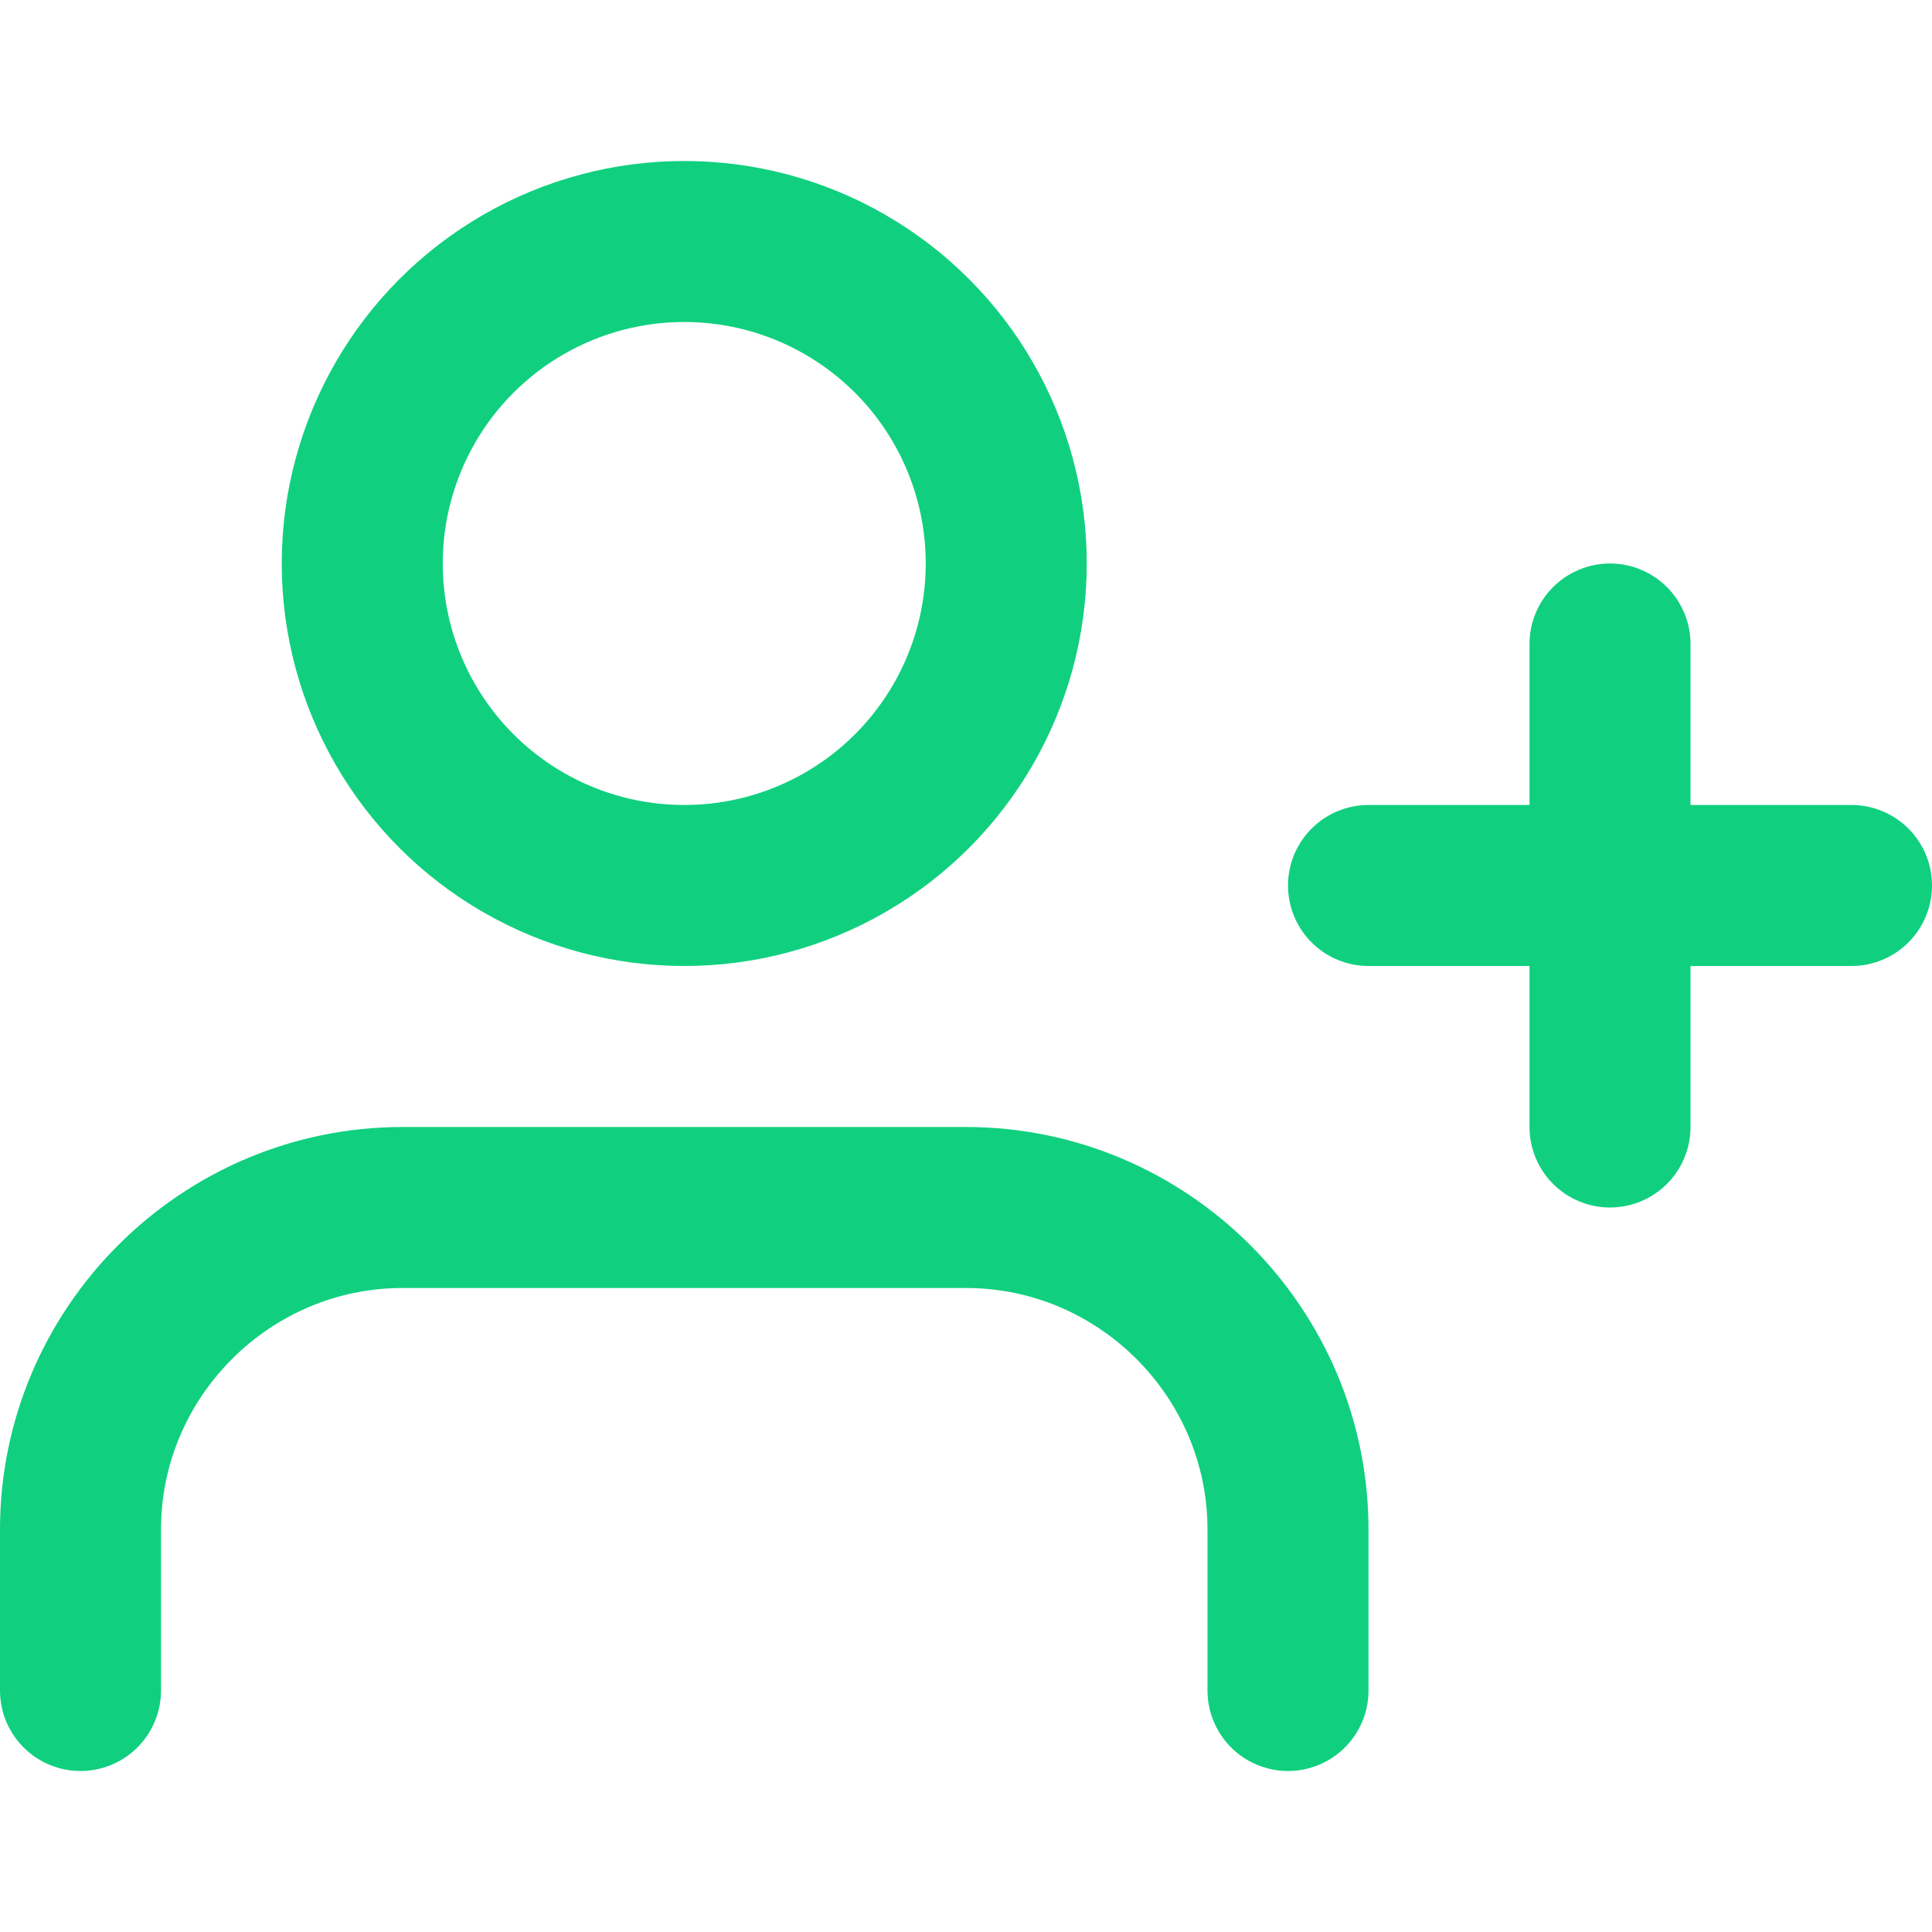
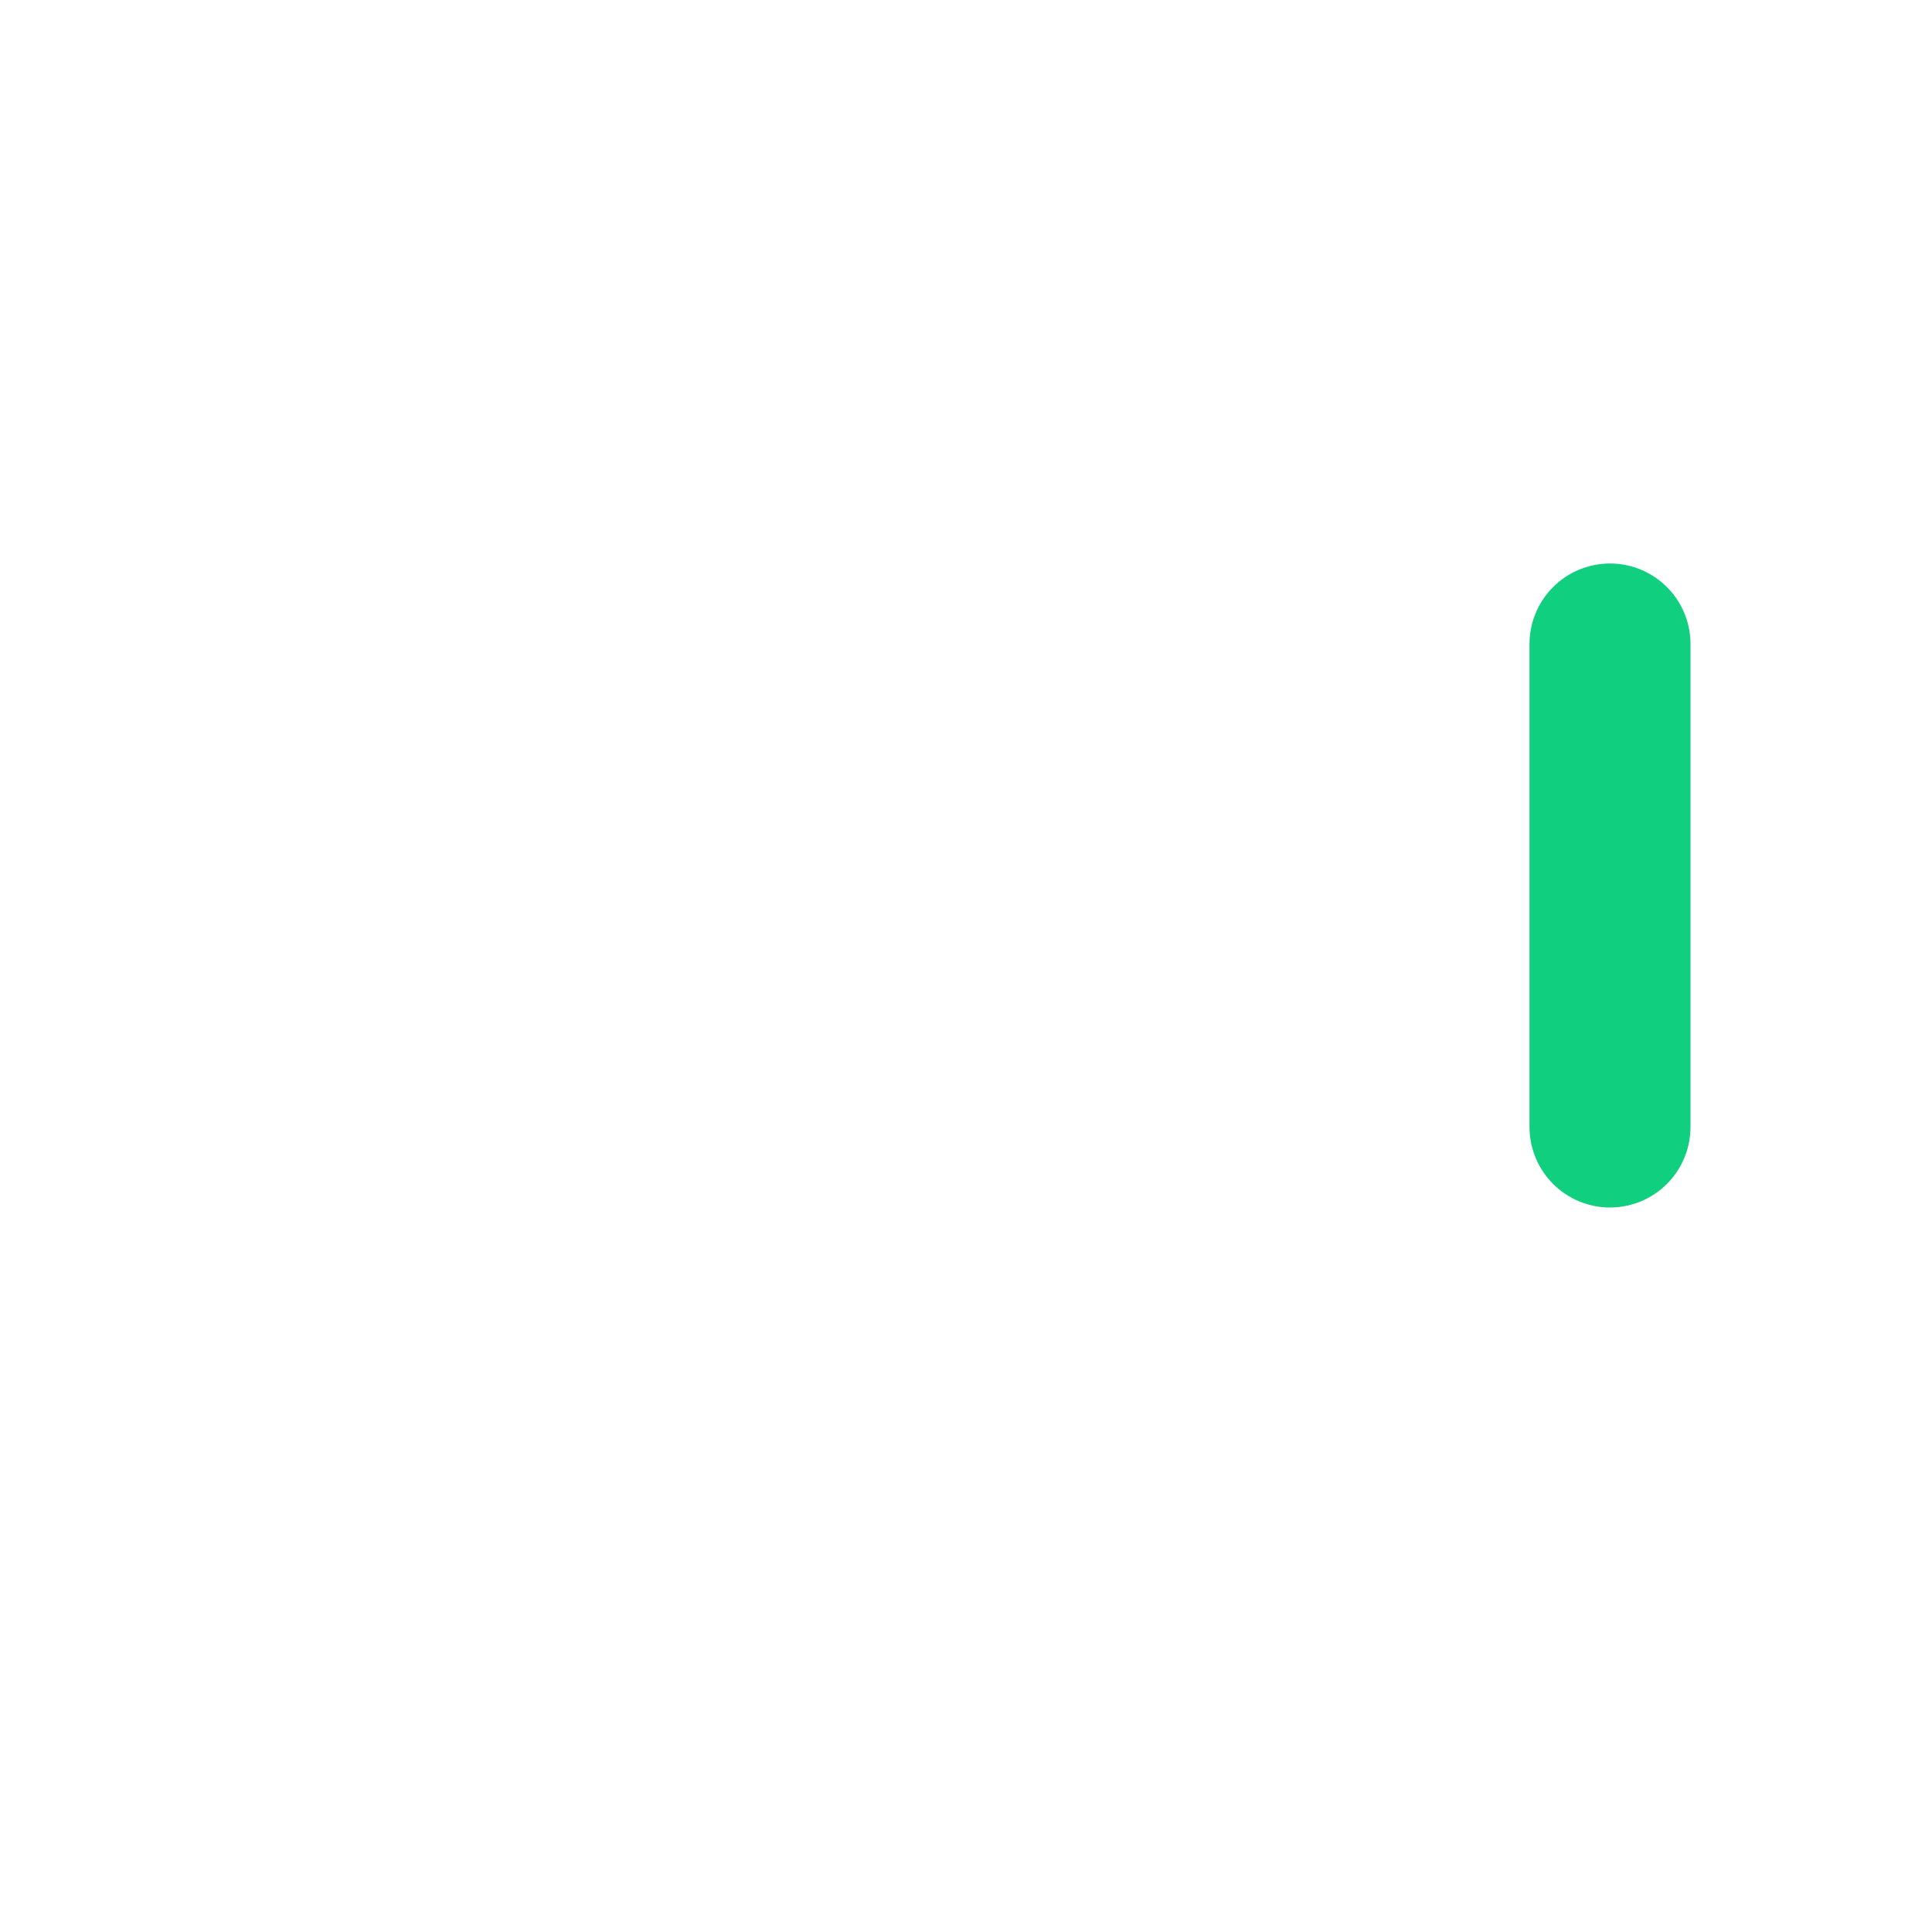
<svg xmlns="http://www.w3.org/2000/svg" version="1.1" viewBox="0 0 24 24">
  <defs>
    <style>
      .cls-1 {
        fill: none;
        stroke: #10d07f;
        stroke-linecap: round;
        stroke-linejoin: round;
        stroke-width: 2px;
      }
    </style>
  </defs>
  <g>
    <g id="Layer_1">
-       <path class="cls-1" d="M16,21v-2c0-2.2-1.8-4-4-4h-7c-2.2,0-4,1.8-4,4v2" />
-       <circle class="cls-1" cx="8.5" cy="7" r="4" />
      <line class="cls-1" x1="20" y1="8" x2="20" y2="14" />
-       <line class="cls-1" x1="23" y1="11" x2="17" y2="11" />
    </g>
  </g>
</svg>